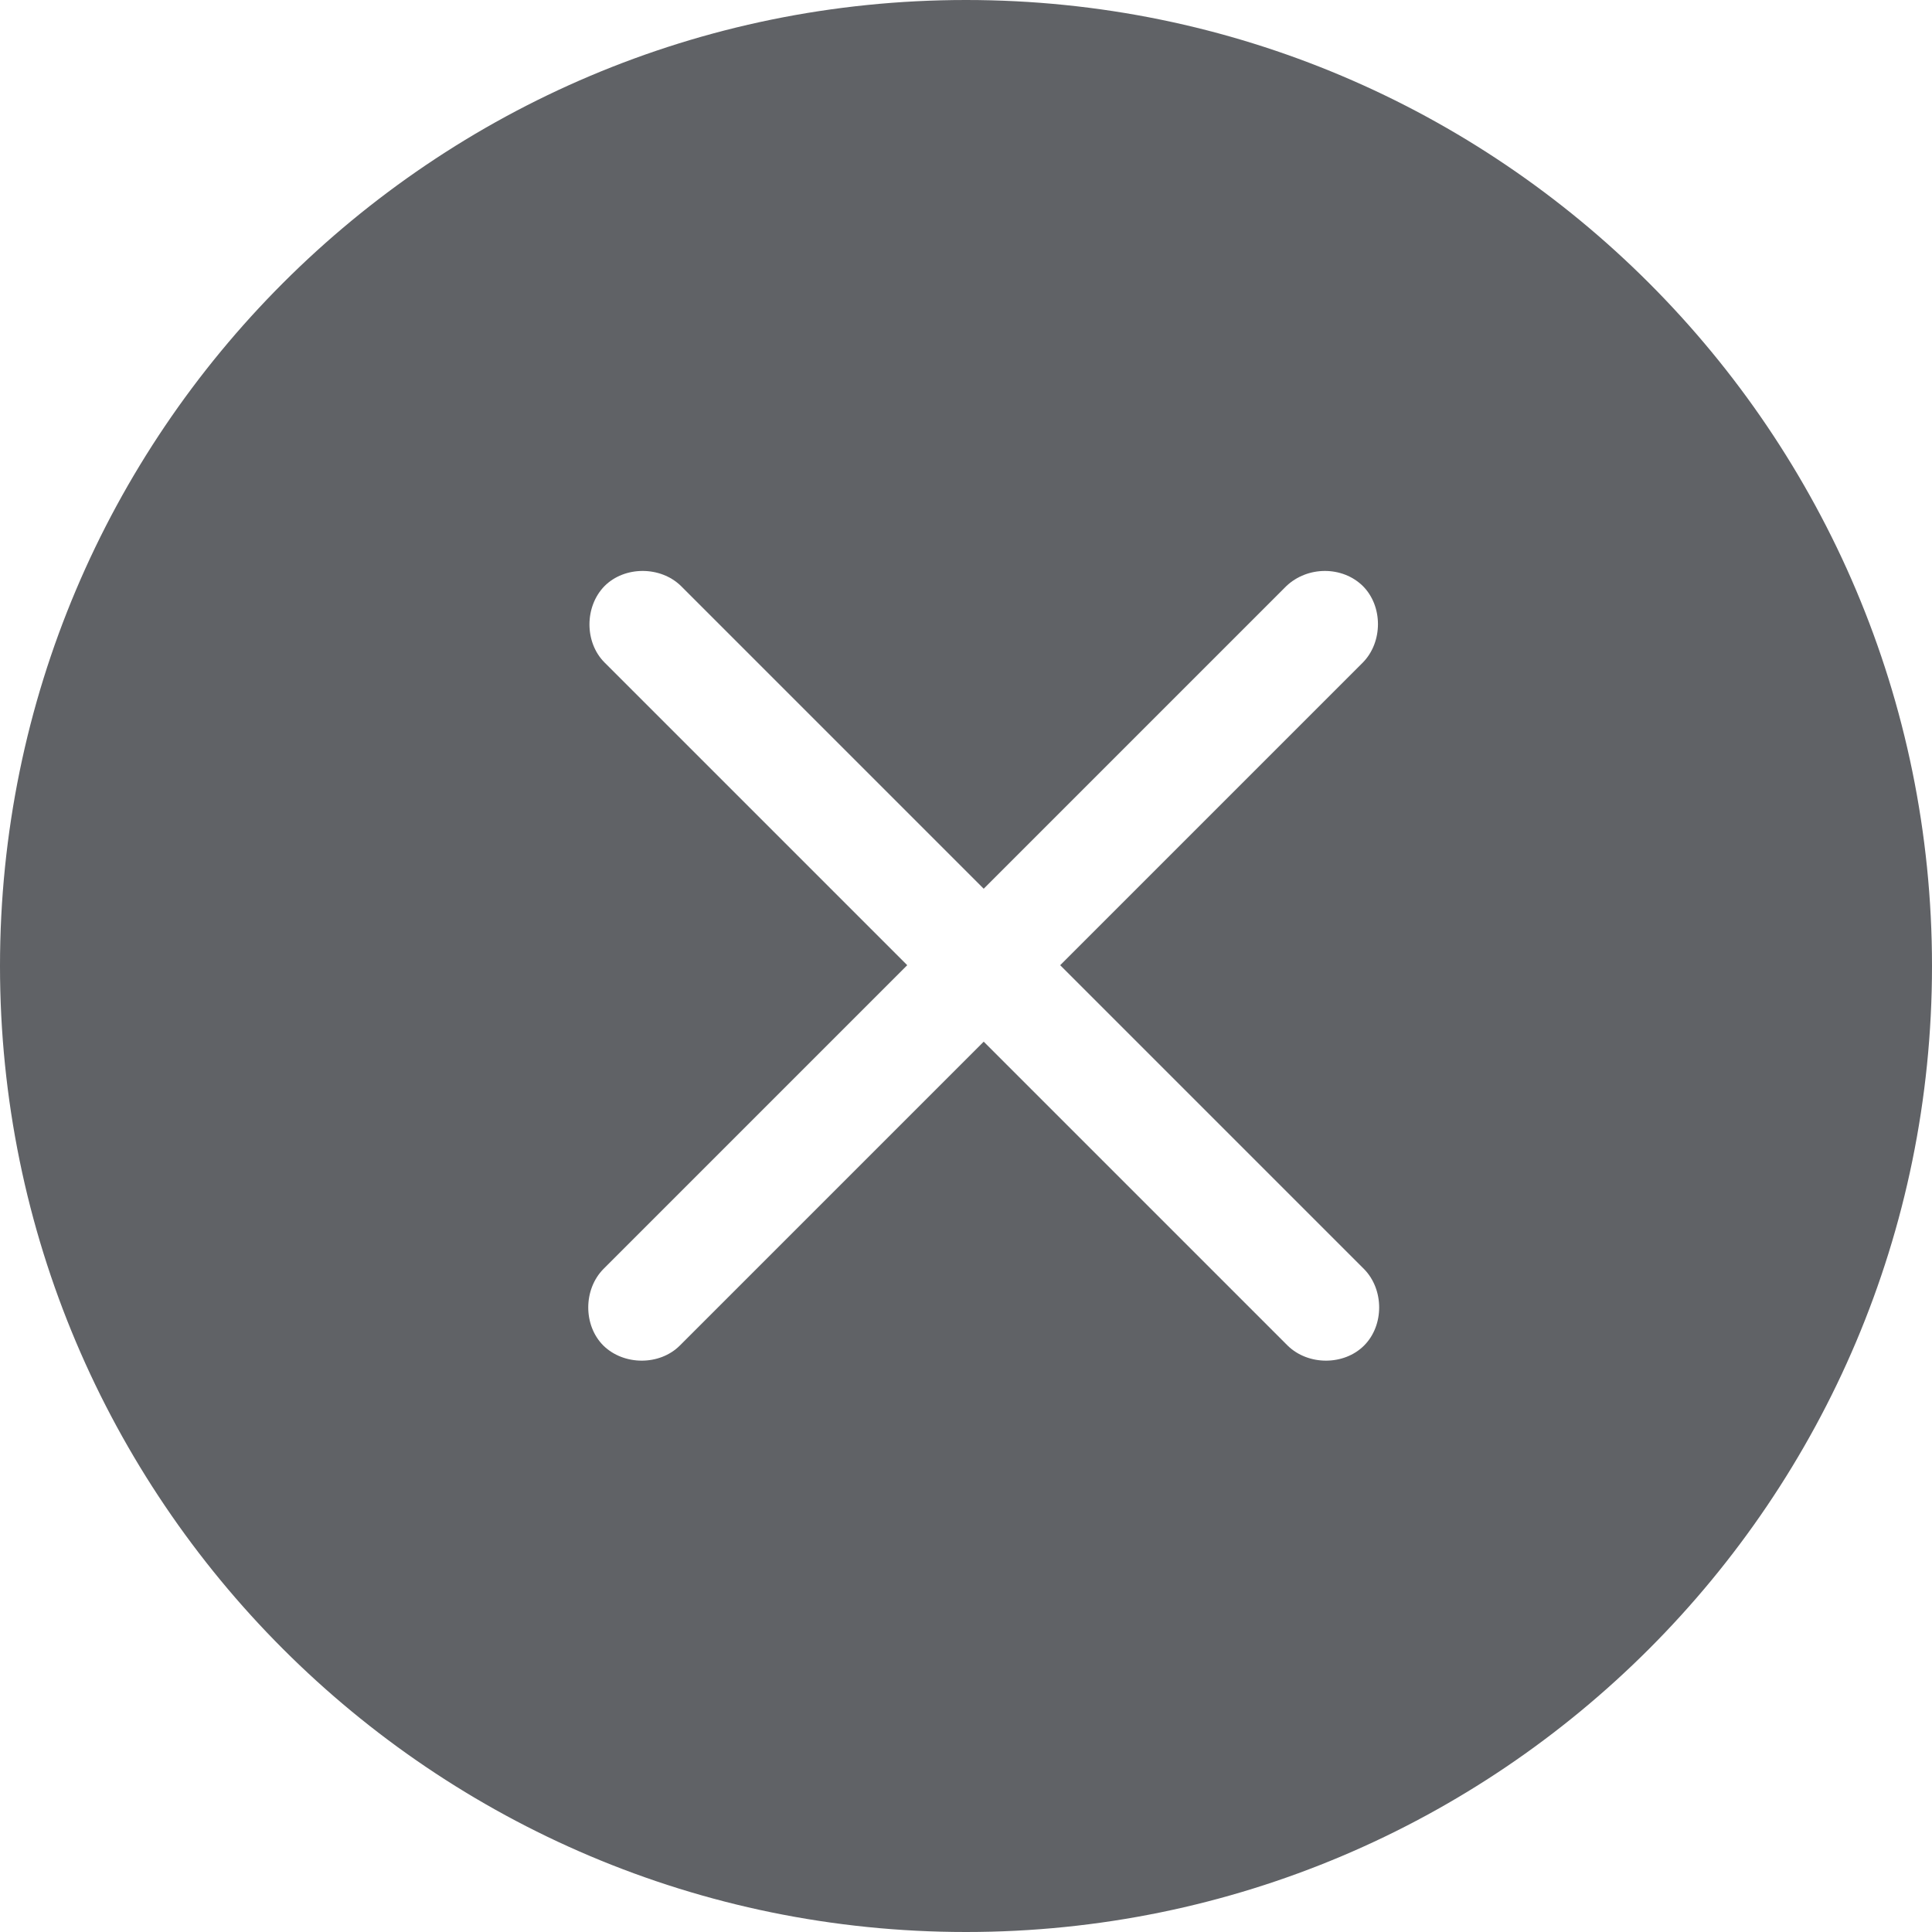
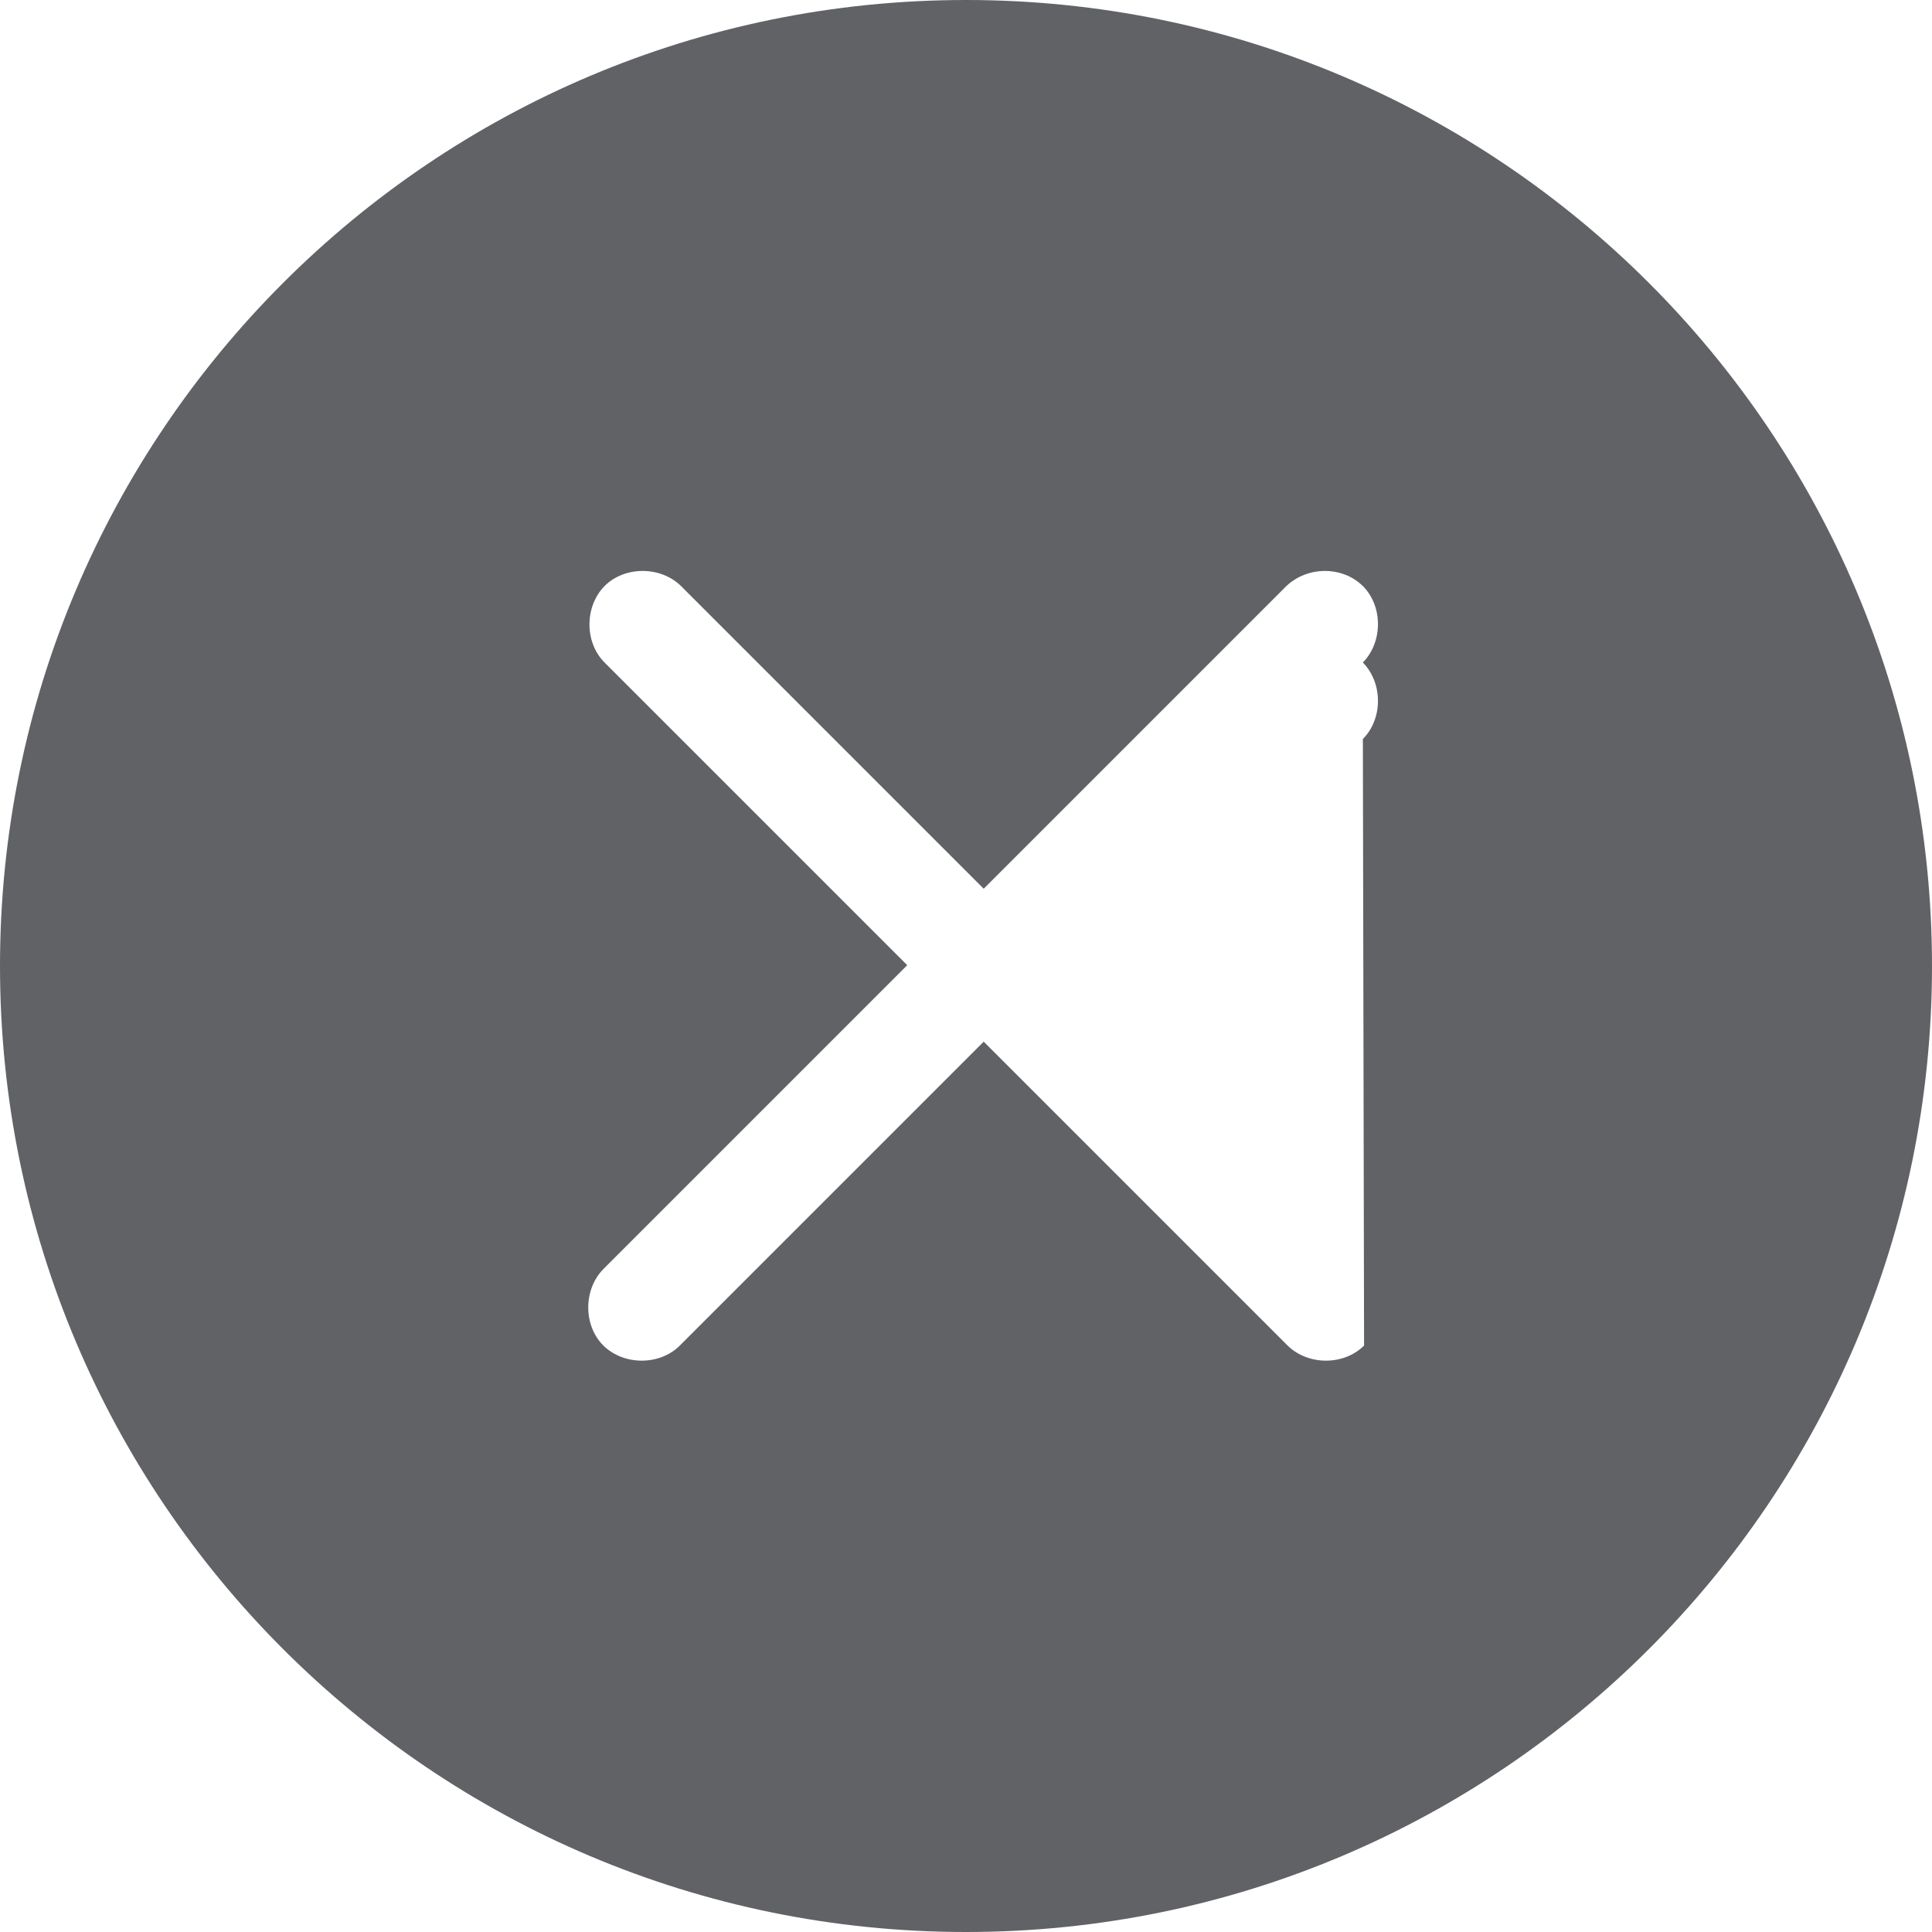
<svg xmlns="http://www.w3.org/2000/svg" t="1706868701490" class="icon" viewBox="0 0 1024 1024" version="1.1" p-id="17844" width="60" height="60">
-   <path d="M512 0C229.333 0 0 229.333 0 512s229.333 512 512 512 512-229.333 512-512S794.667 0 512 0z m210.987 713.173c-10.667 10.667-29.654 10.667-40.534 0L521.387 552.107 360.32 713.173c-10.667 10.667-29.653 10.667-40.533 0-10.667-10.666-10.667-29.653 0-40.533l161.066-161.067-160.426-160.426c-10.667-10.667-10.667-29.654 0-40.534 10.666-10.666 29.653-10.666 40.533 0L521.387 471.04l160.426-160.427c11.307-10.666 29.654-10.666 40.534 0 10.666 10.667 10.666 29.654 0 40.534L561.92 511.573 722.987 672.64c10.666 10.88 10.666 29.867 0 40.533z" p-id="17845" fill="#606266" />
+   <path d="M512 0C229.333 0 0 229.333 0 512s229.333 512 512 512 512-229.333 512-512S794.667 0 512 0z m210.987 713.173c-10.667 10.667-29.654 10.667-40.534 0L521.387 552.107 360.32 713.173c-10.667 10.667-29.653 10.667-40.533 0-10.667-10.666-10.667-29.653 0-40.533l161.066-161.067-160.426-160.426c-10.667-10.667-10.667-29.654 0-40.534 10.666-10.666 29.653-10.666 40.533 0L521.387 471.04l160.426-160.427c11.307-10.666 29.654-10.666 40.534 0 10.666 10.667 10.666 29.654 0 40.534c10.666 10.88 10.666 29.867 0 40.533z" p-id="17845" fill="#606266" />
</svg>